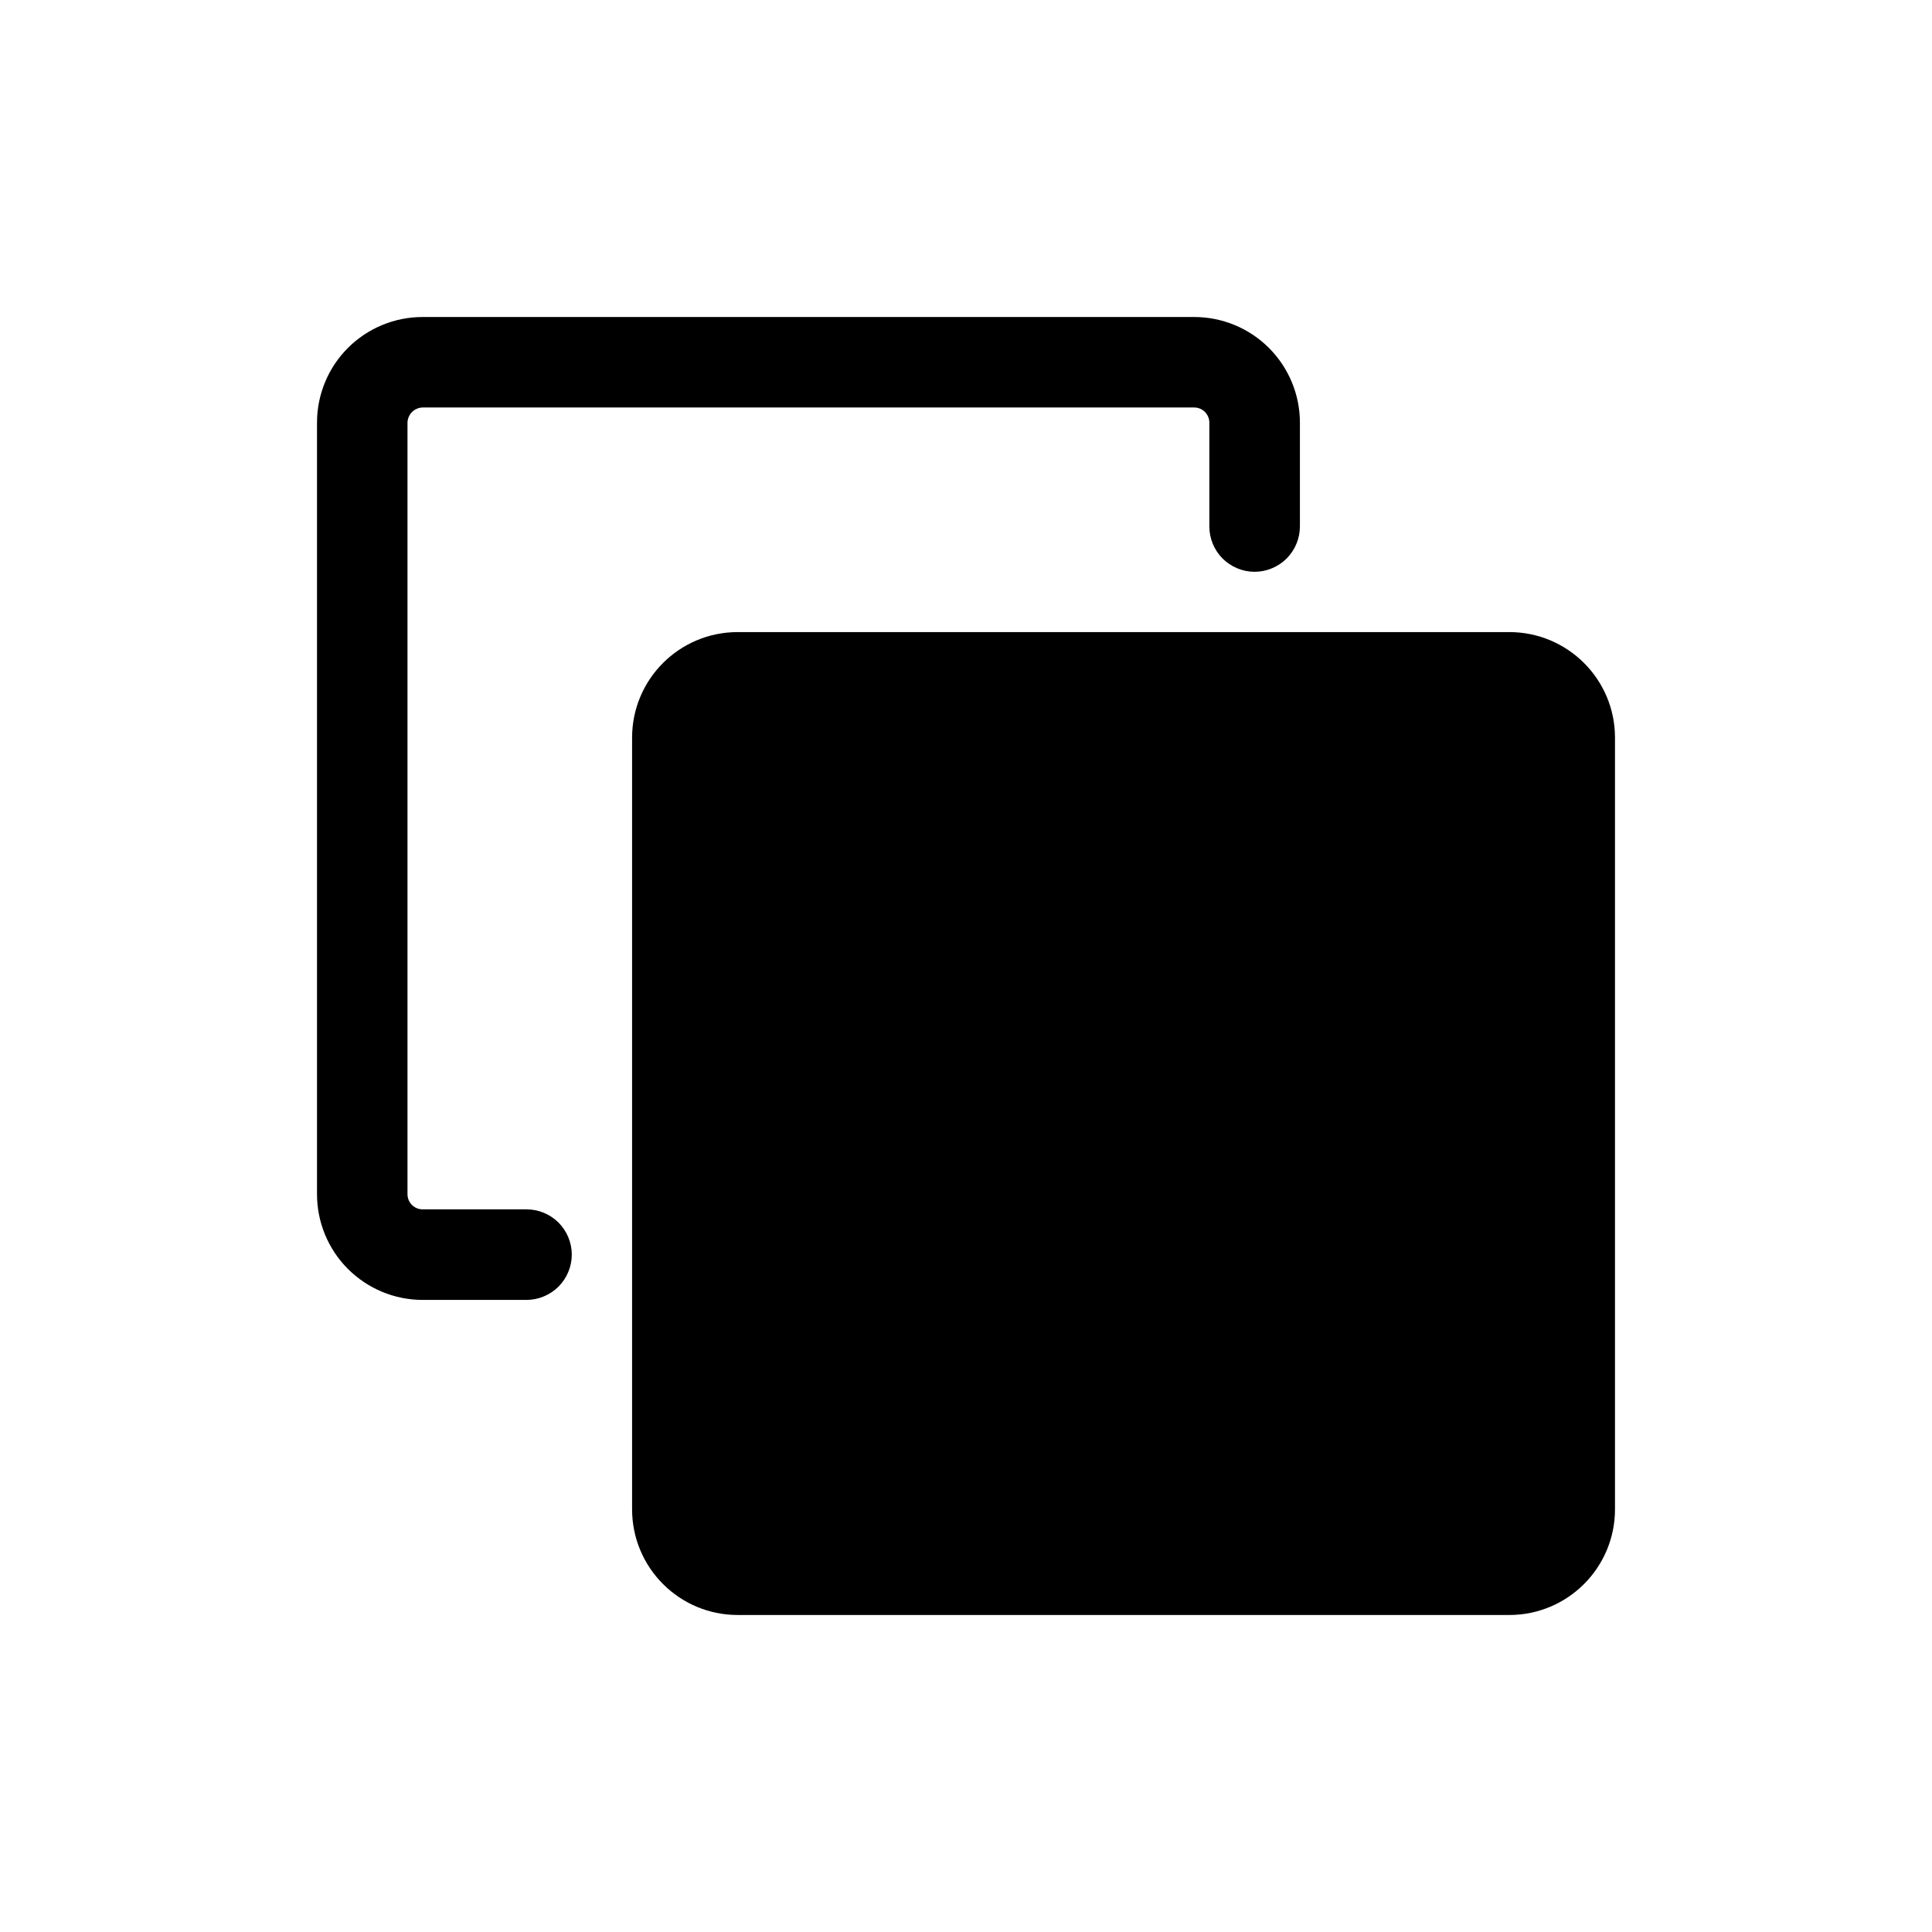
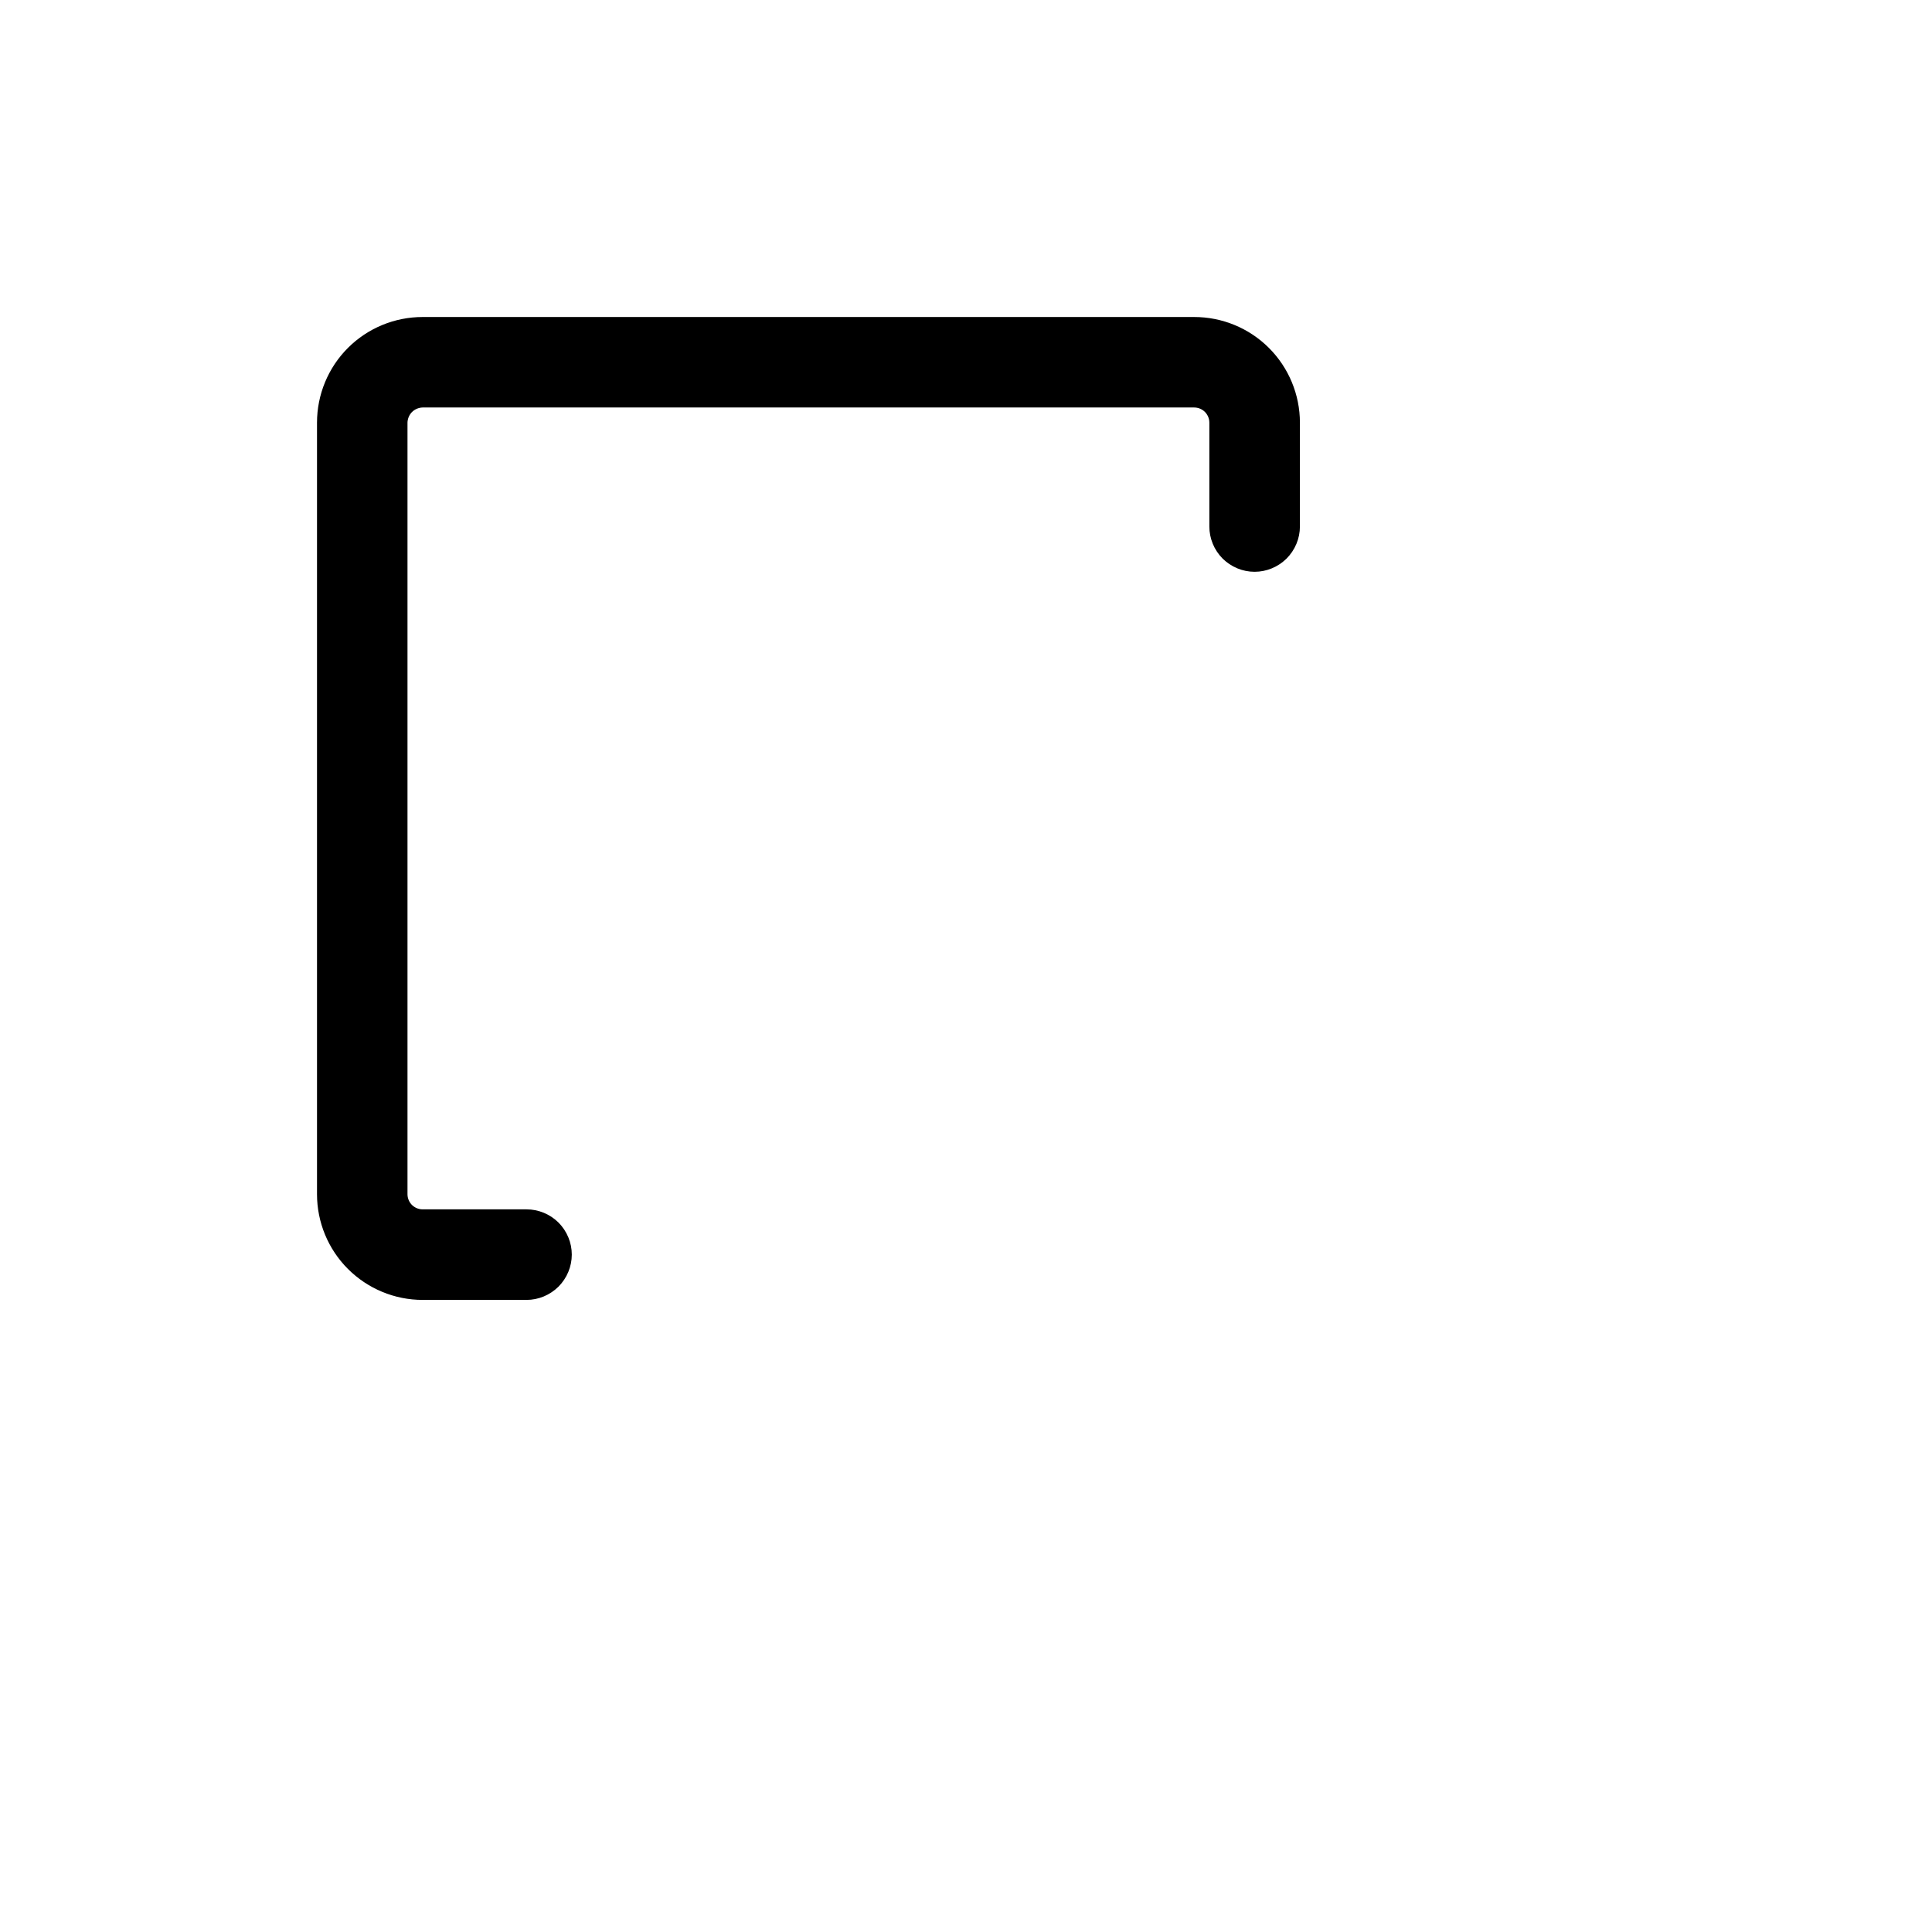
<svg xmlns="http://www.w3.org/2000/svg" width="24" height="24" viewBox="0 0 24 24" fill="none">
  <path d="M6.54 15.023H5.25C5.2 15.023 5.153 15.003 5.117 14.968C5.082 14.932 5.062 14.885 5.062 14.835V5.25C5.063 5.201 5.084 5.153 5.118 5.118C5.153 5.084 5.201 5.063 5.25 5.062H14.835C14.885 5.062 14.932 5.082 14.968 5.117C15.003 5.153 15.023 5.2 15.023 5.25V6.54C15.023 6.689 15.082 6.832 15.187 6.938C15.293 7.043 15.436 7.103 15.585 7.103C15.734 7.103 15.877 7.043 15.983 6.938C16.088 6.832 16.148 6.689 16.148 6.54V5.25C16.148 4.902 16.009 4.568 15.763 4.322C15.517 4.076 15.183 3.938 14.835 3.938H5.25C4.902 3.938 4.568 4.076 4.322 4.322C4.076 4.568 3.938 4.902 3.938 5.25V14.835C3.938 15.183 4.076 15.517 4.322 15.763C4.568 16.009 4.902 16.148 5.25 16.148H6.54C6.689 16.148 6.832 16.088 6.938 15.983C7.043 15.877 7.103 15.734 7.103 15.585C7.103 15.436 7.043 15.293 6.938 15.187C6.832 15.082 6.689 15.023 6.54 15.023Z" fill="#A1A1A8" style="fill:#A1A1A8;fill:color(display-p3 0.631 0.631 0.659);fill-opacity:1;" />
-   <path d="M18.749 7.852H9.164C8.439 7.852 7.852 8.439 7.852 9.164V18.749C7.852 19.474 8.439 20.062 9.164 20.062H18.749C19.474 20.062 20.062 19.474 20.062 18.749V9.164C20.062 8.439 19.474 7.852 18.749 7.852Z" fill="#A1A1A8" style="fill:#A1A1A8;fill:color(display-p3 0.631 0.631 0.659);fill-opacity:1;" />
</svg>